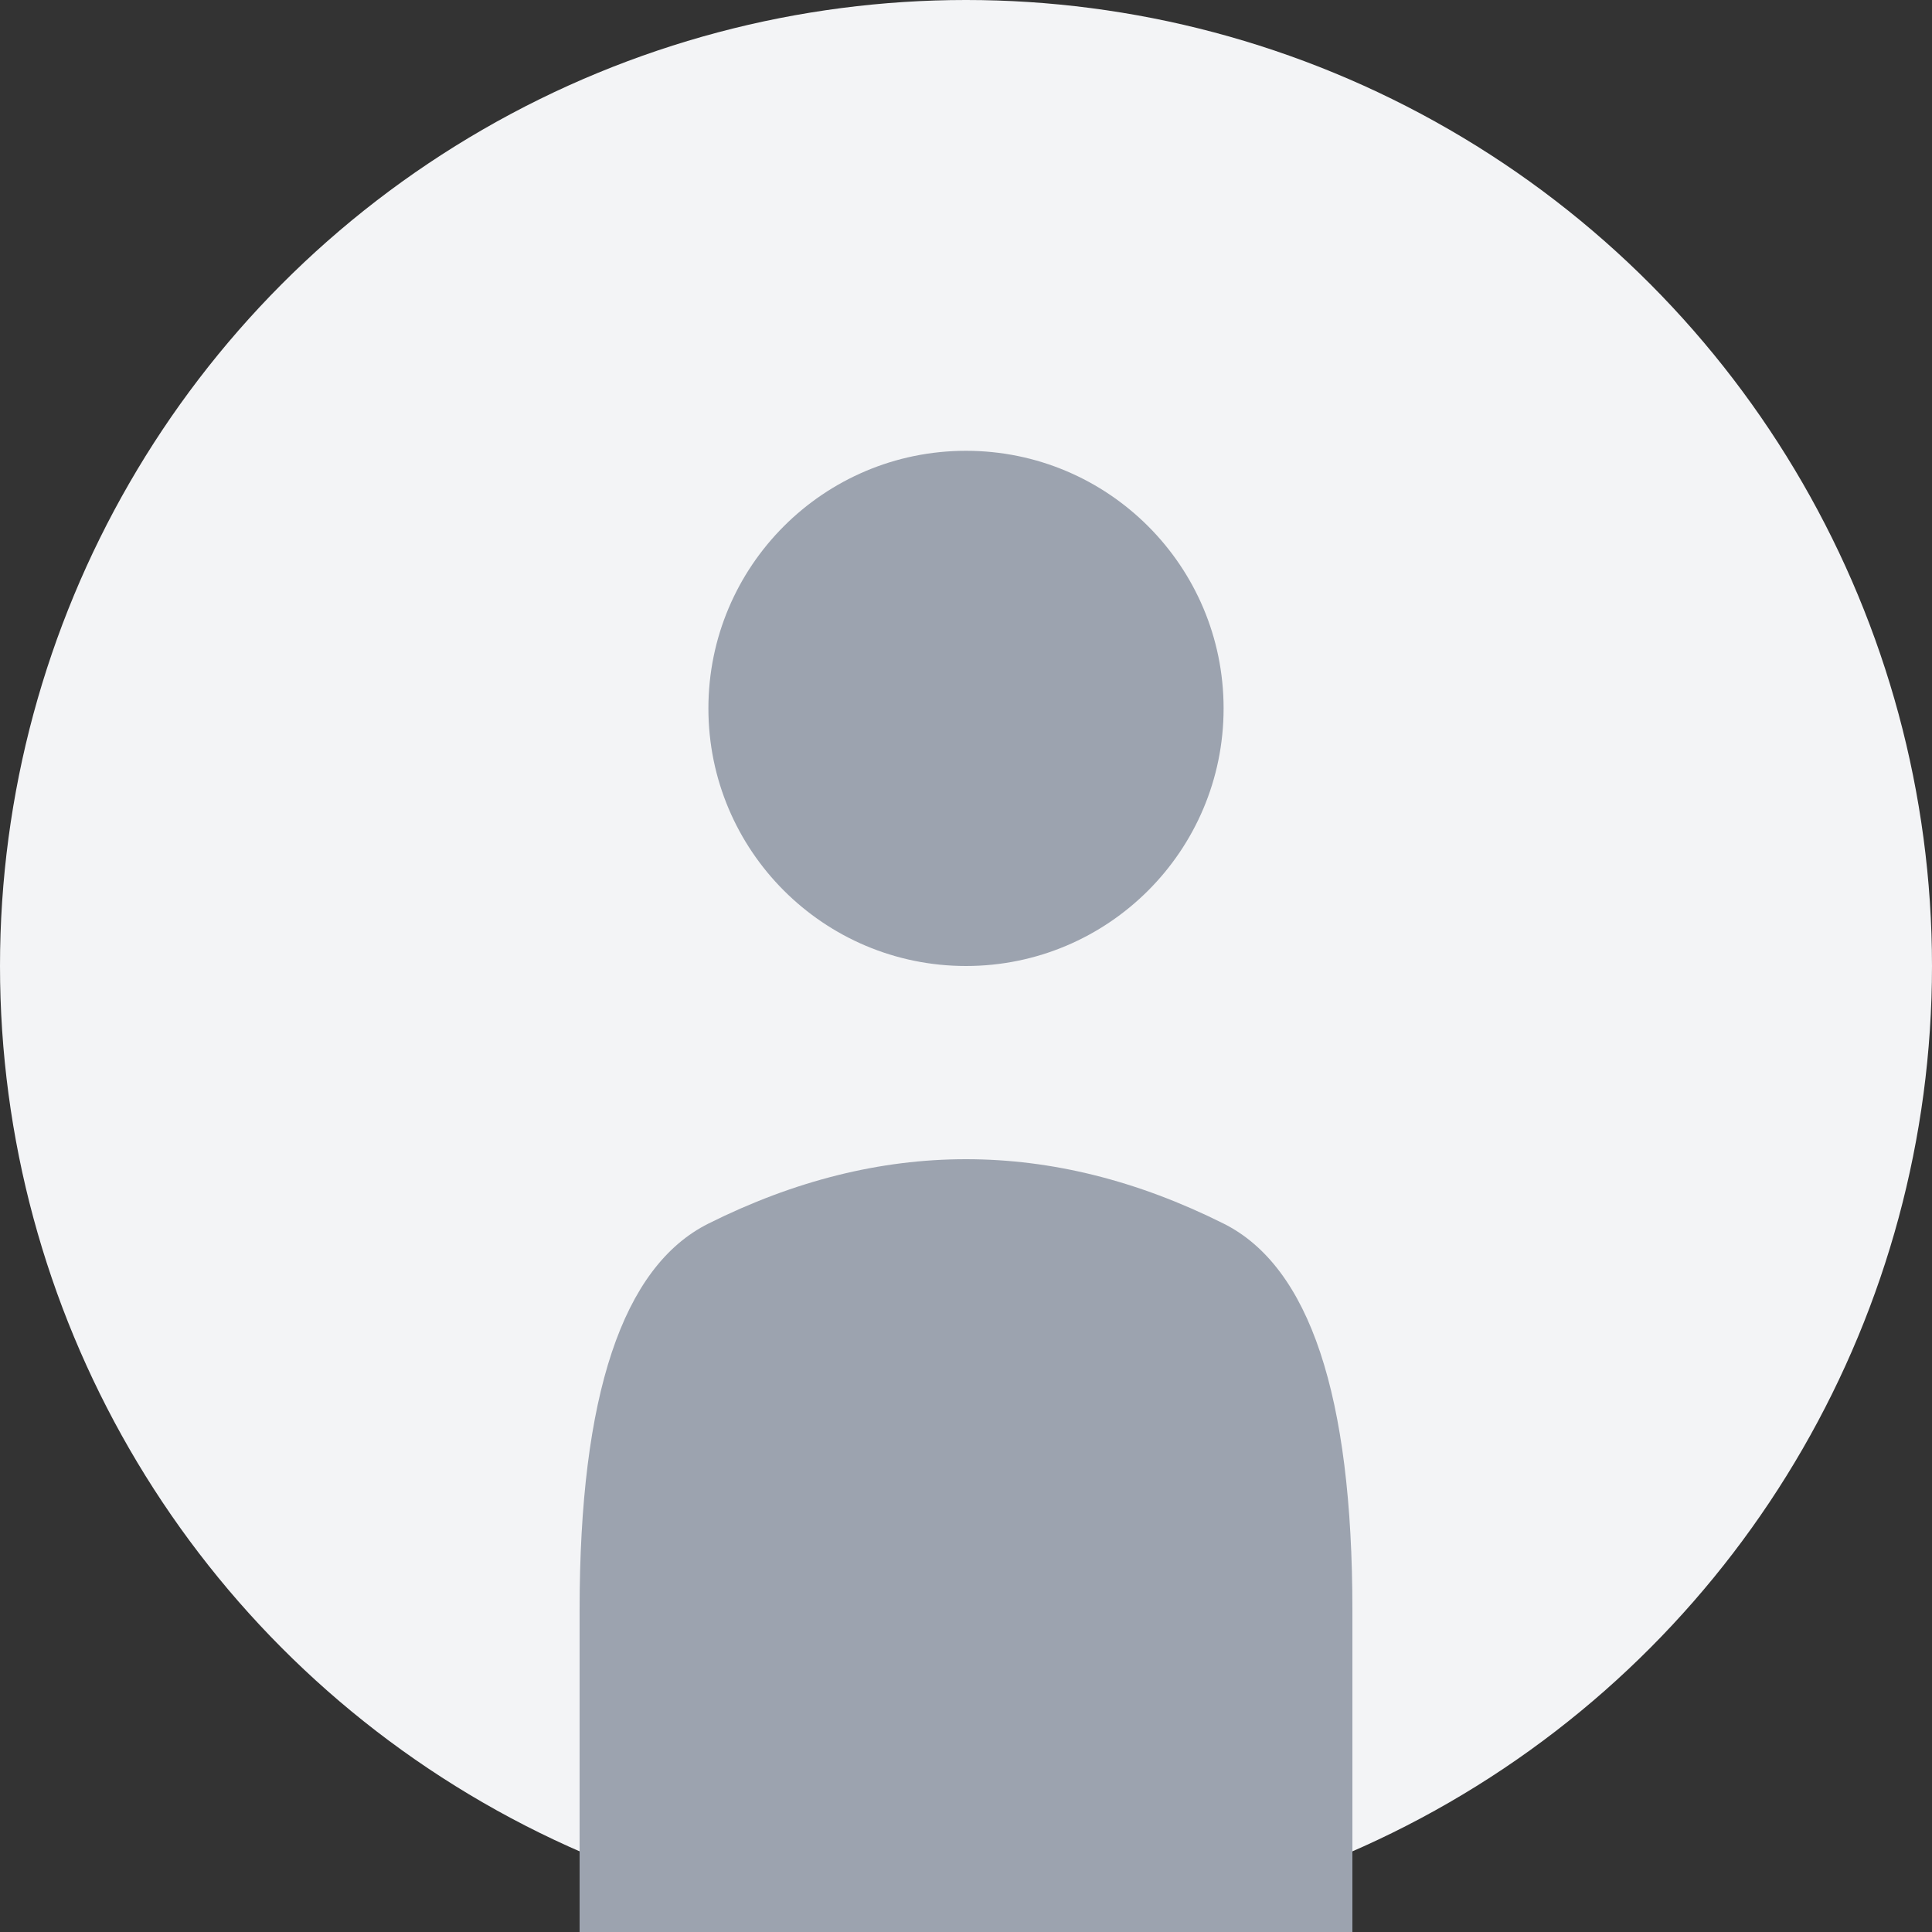
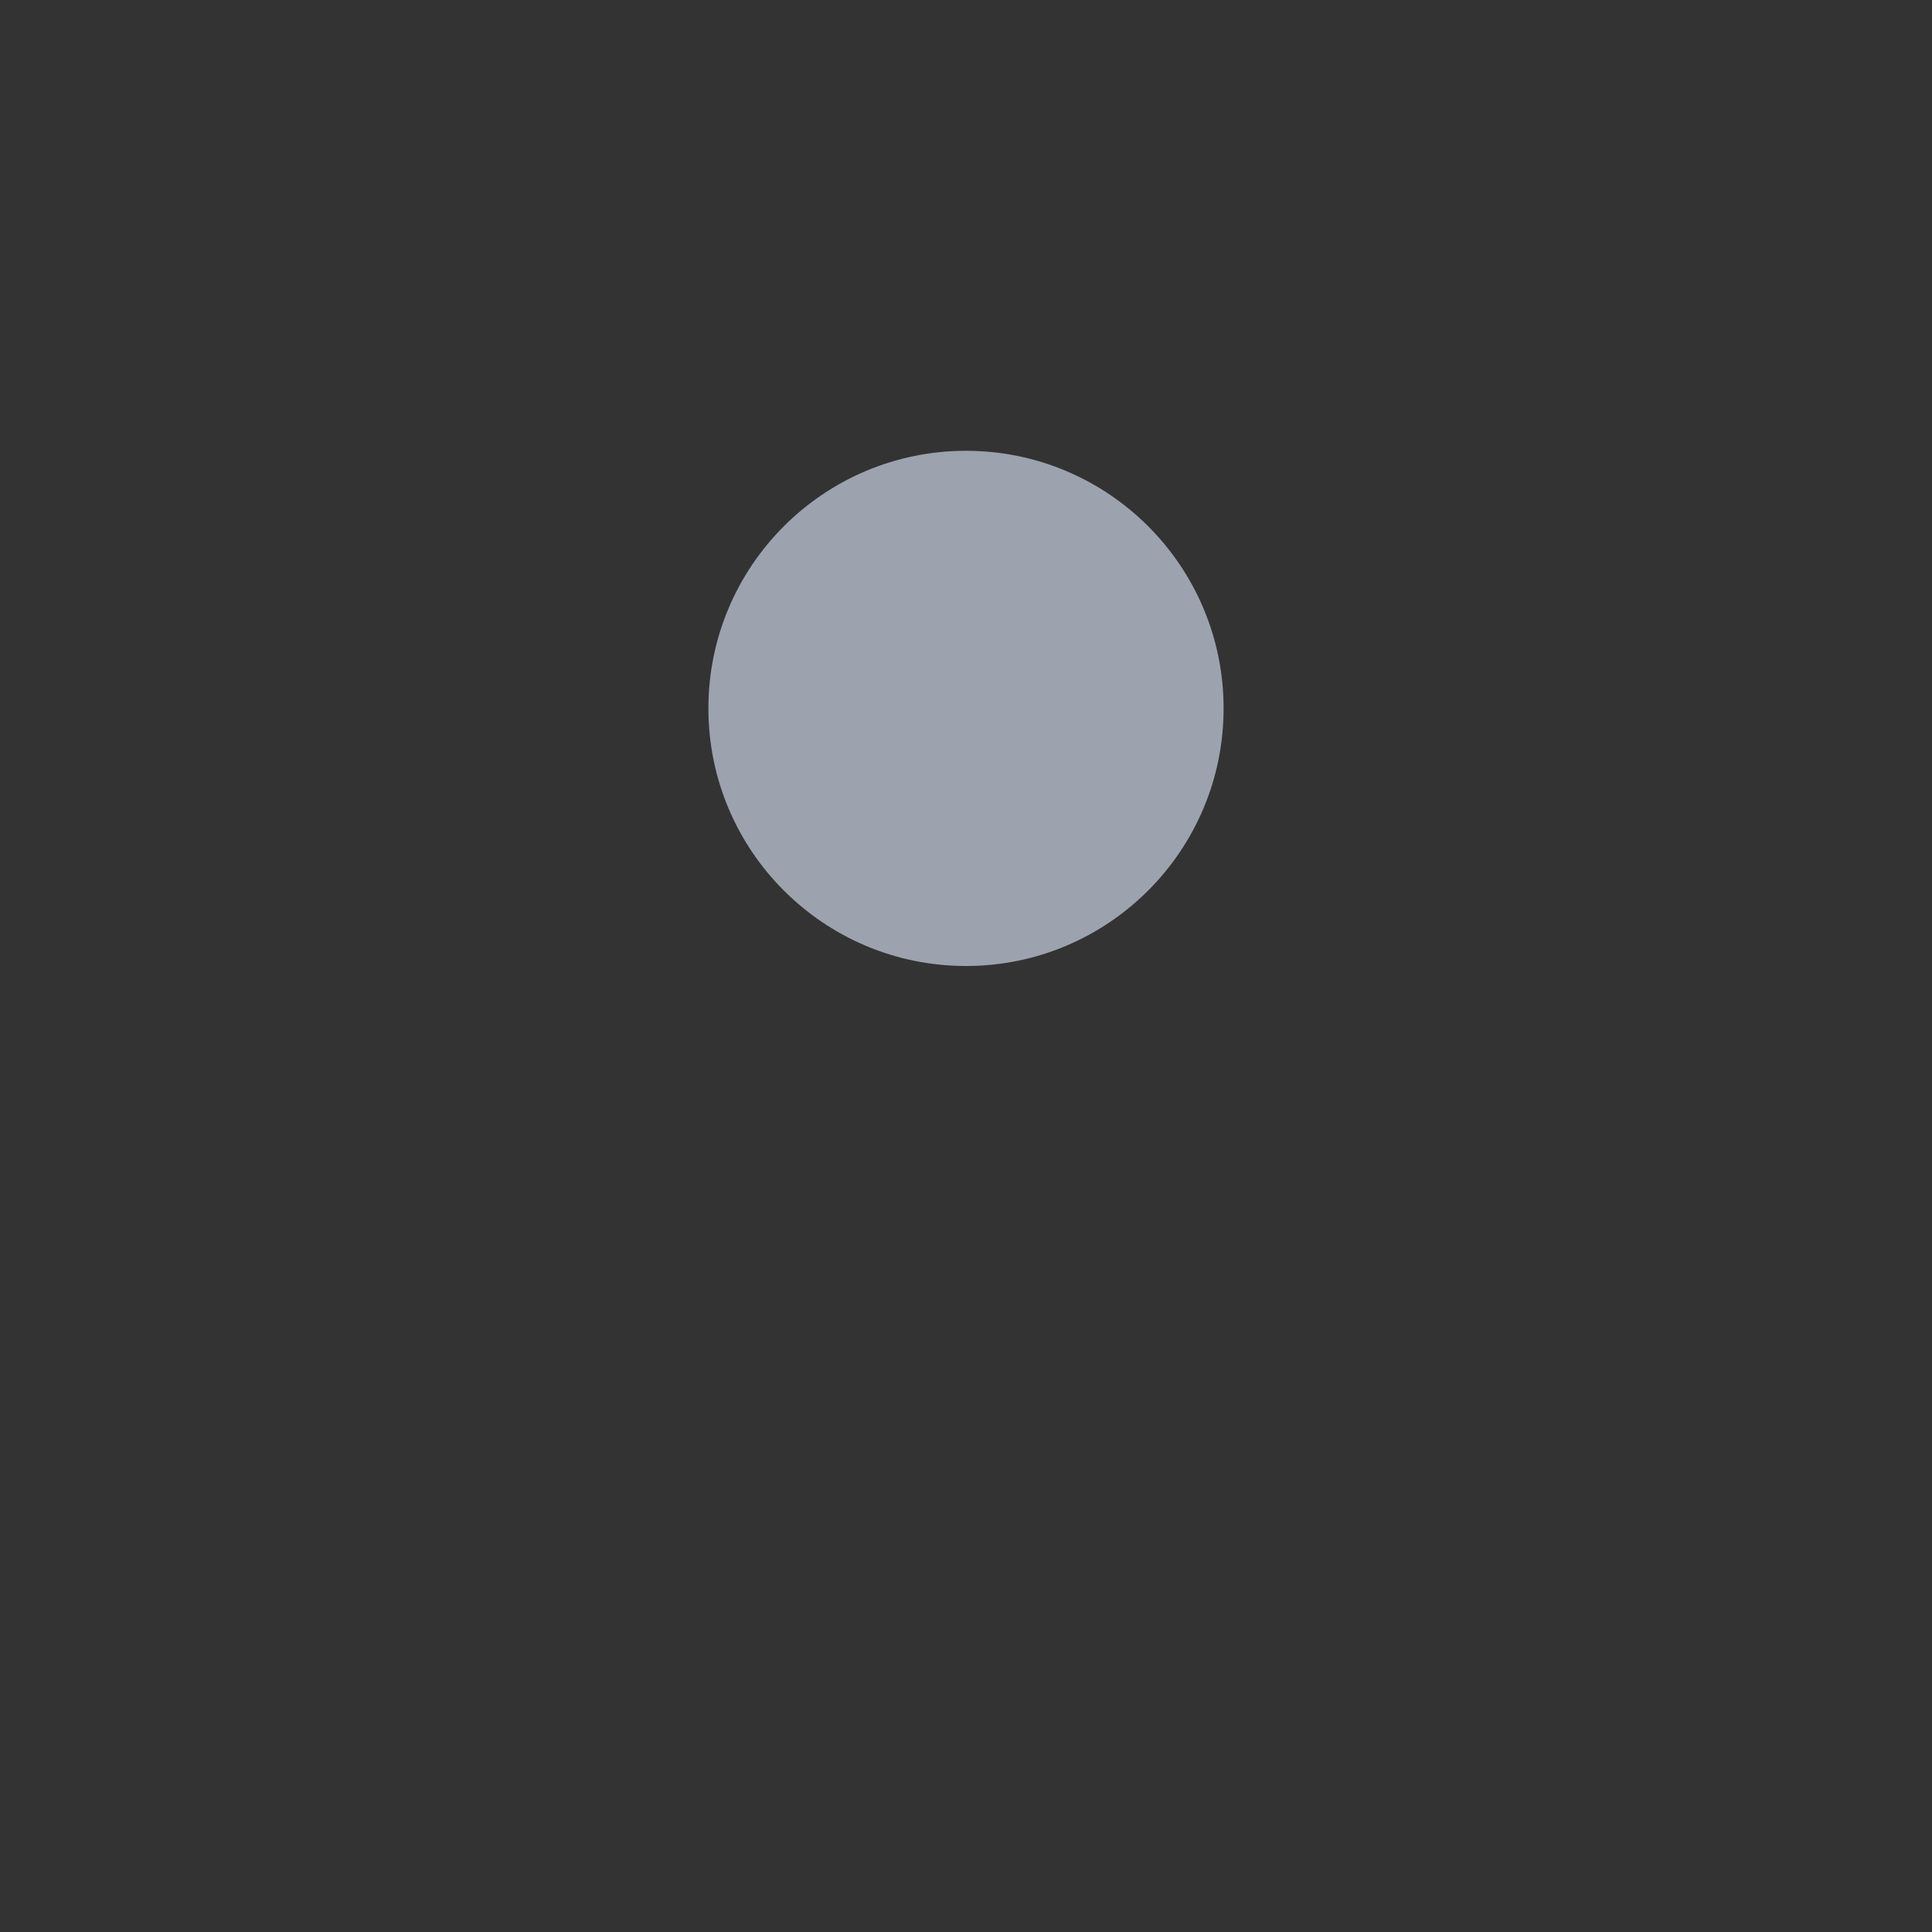
<svg xmlns="http://www.w3.org/2000/svg" width="600" height="600" viewBox="0 0 600 600">
  <rect x="0" y="0" width="600" height="600" fill="#333333" stroke="none" />
-   <circle cx="300" cy="300" r="300" fill="#f3f4f6" />
  <g fill="#9ca3af">
    <circle cx="300" cy="220" r="80" />
-     <path d="M 180 500               Q 180 400 220 380              Q 260 360 300 360              Q 340 360 380 380              Q 420 400 420 500              L 420 600              L 180 600              Z" />
  </g>
</svg>